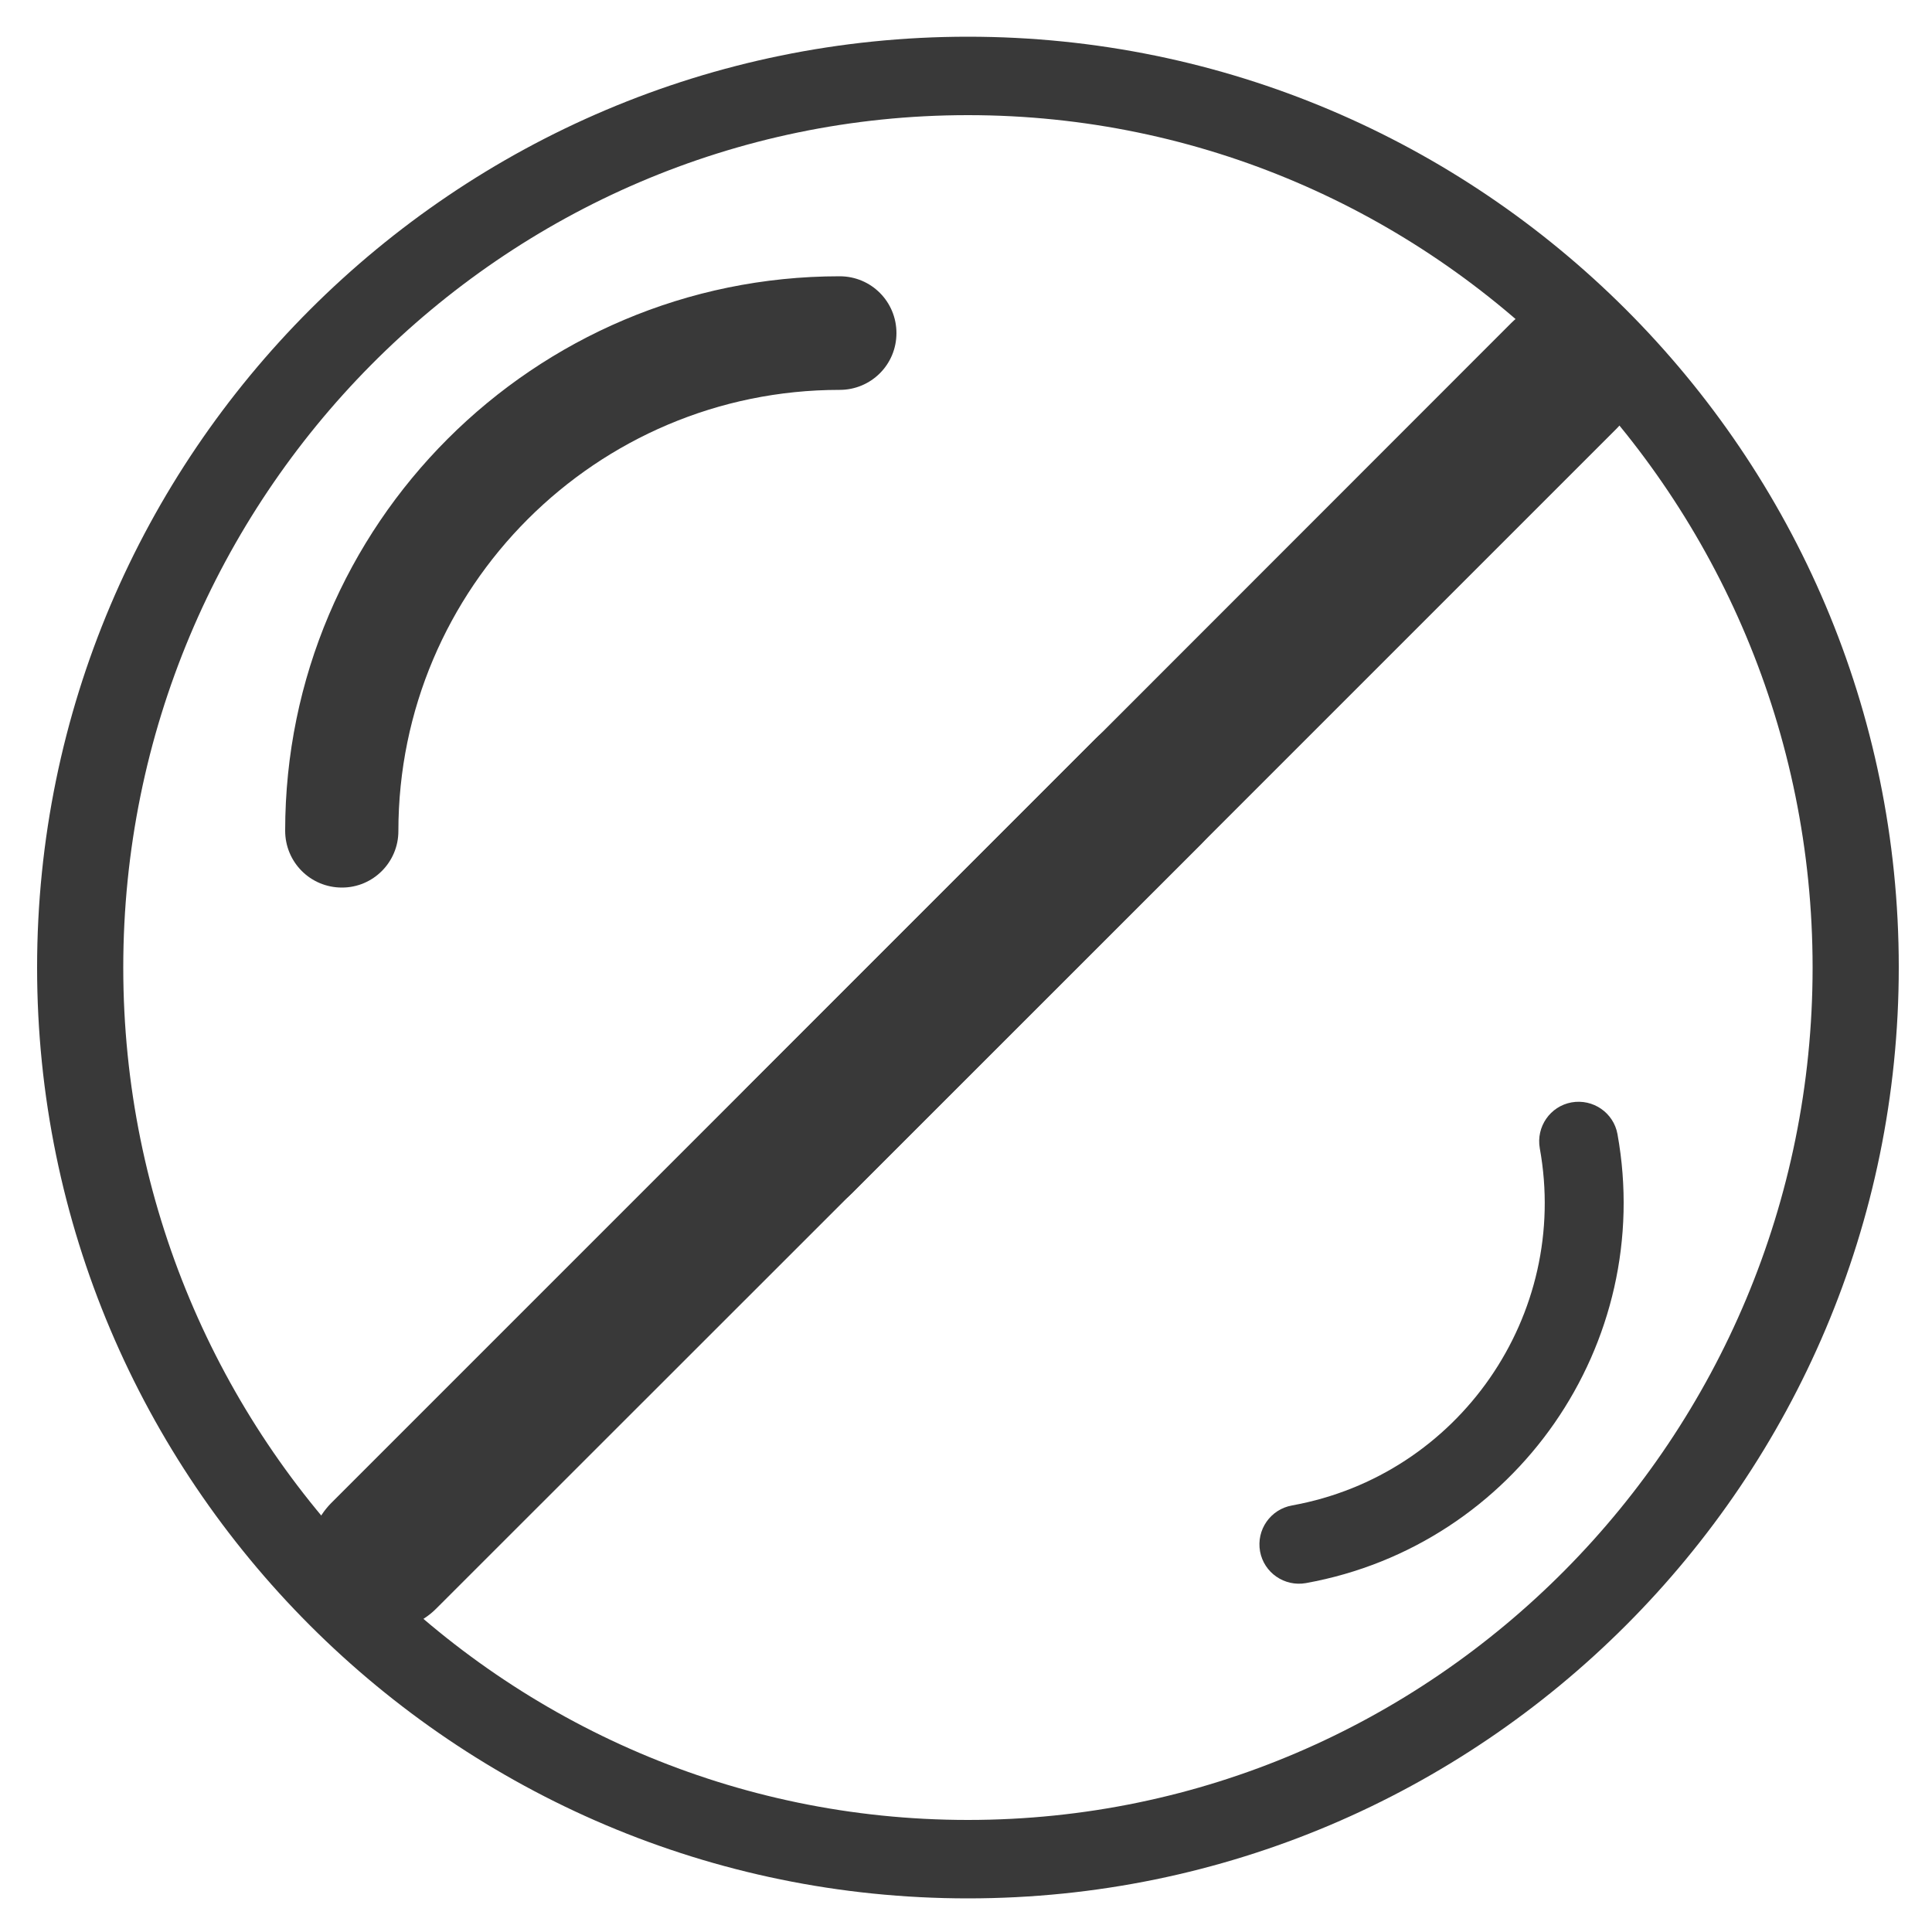
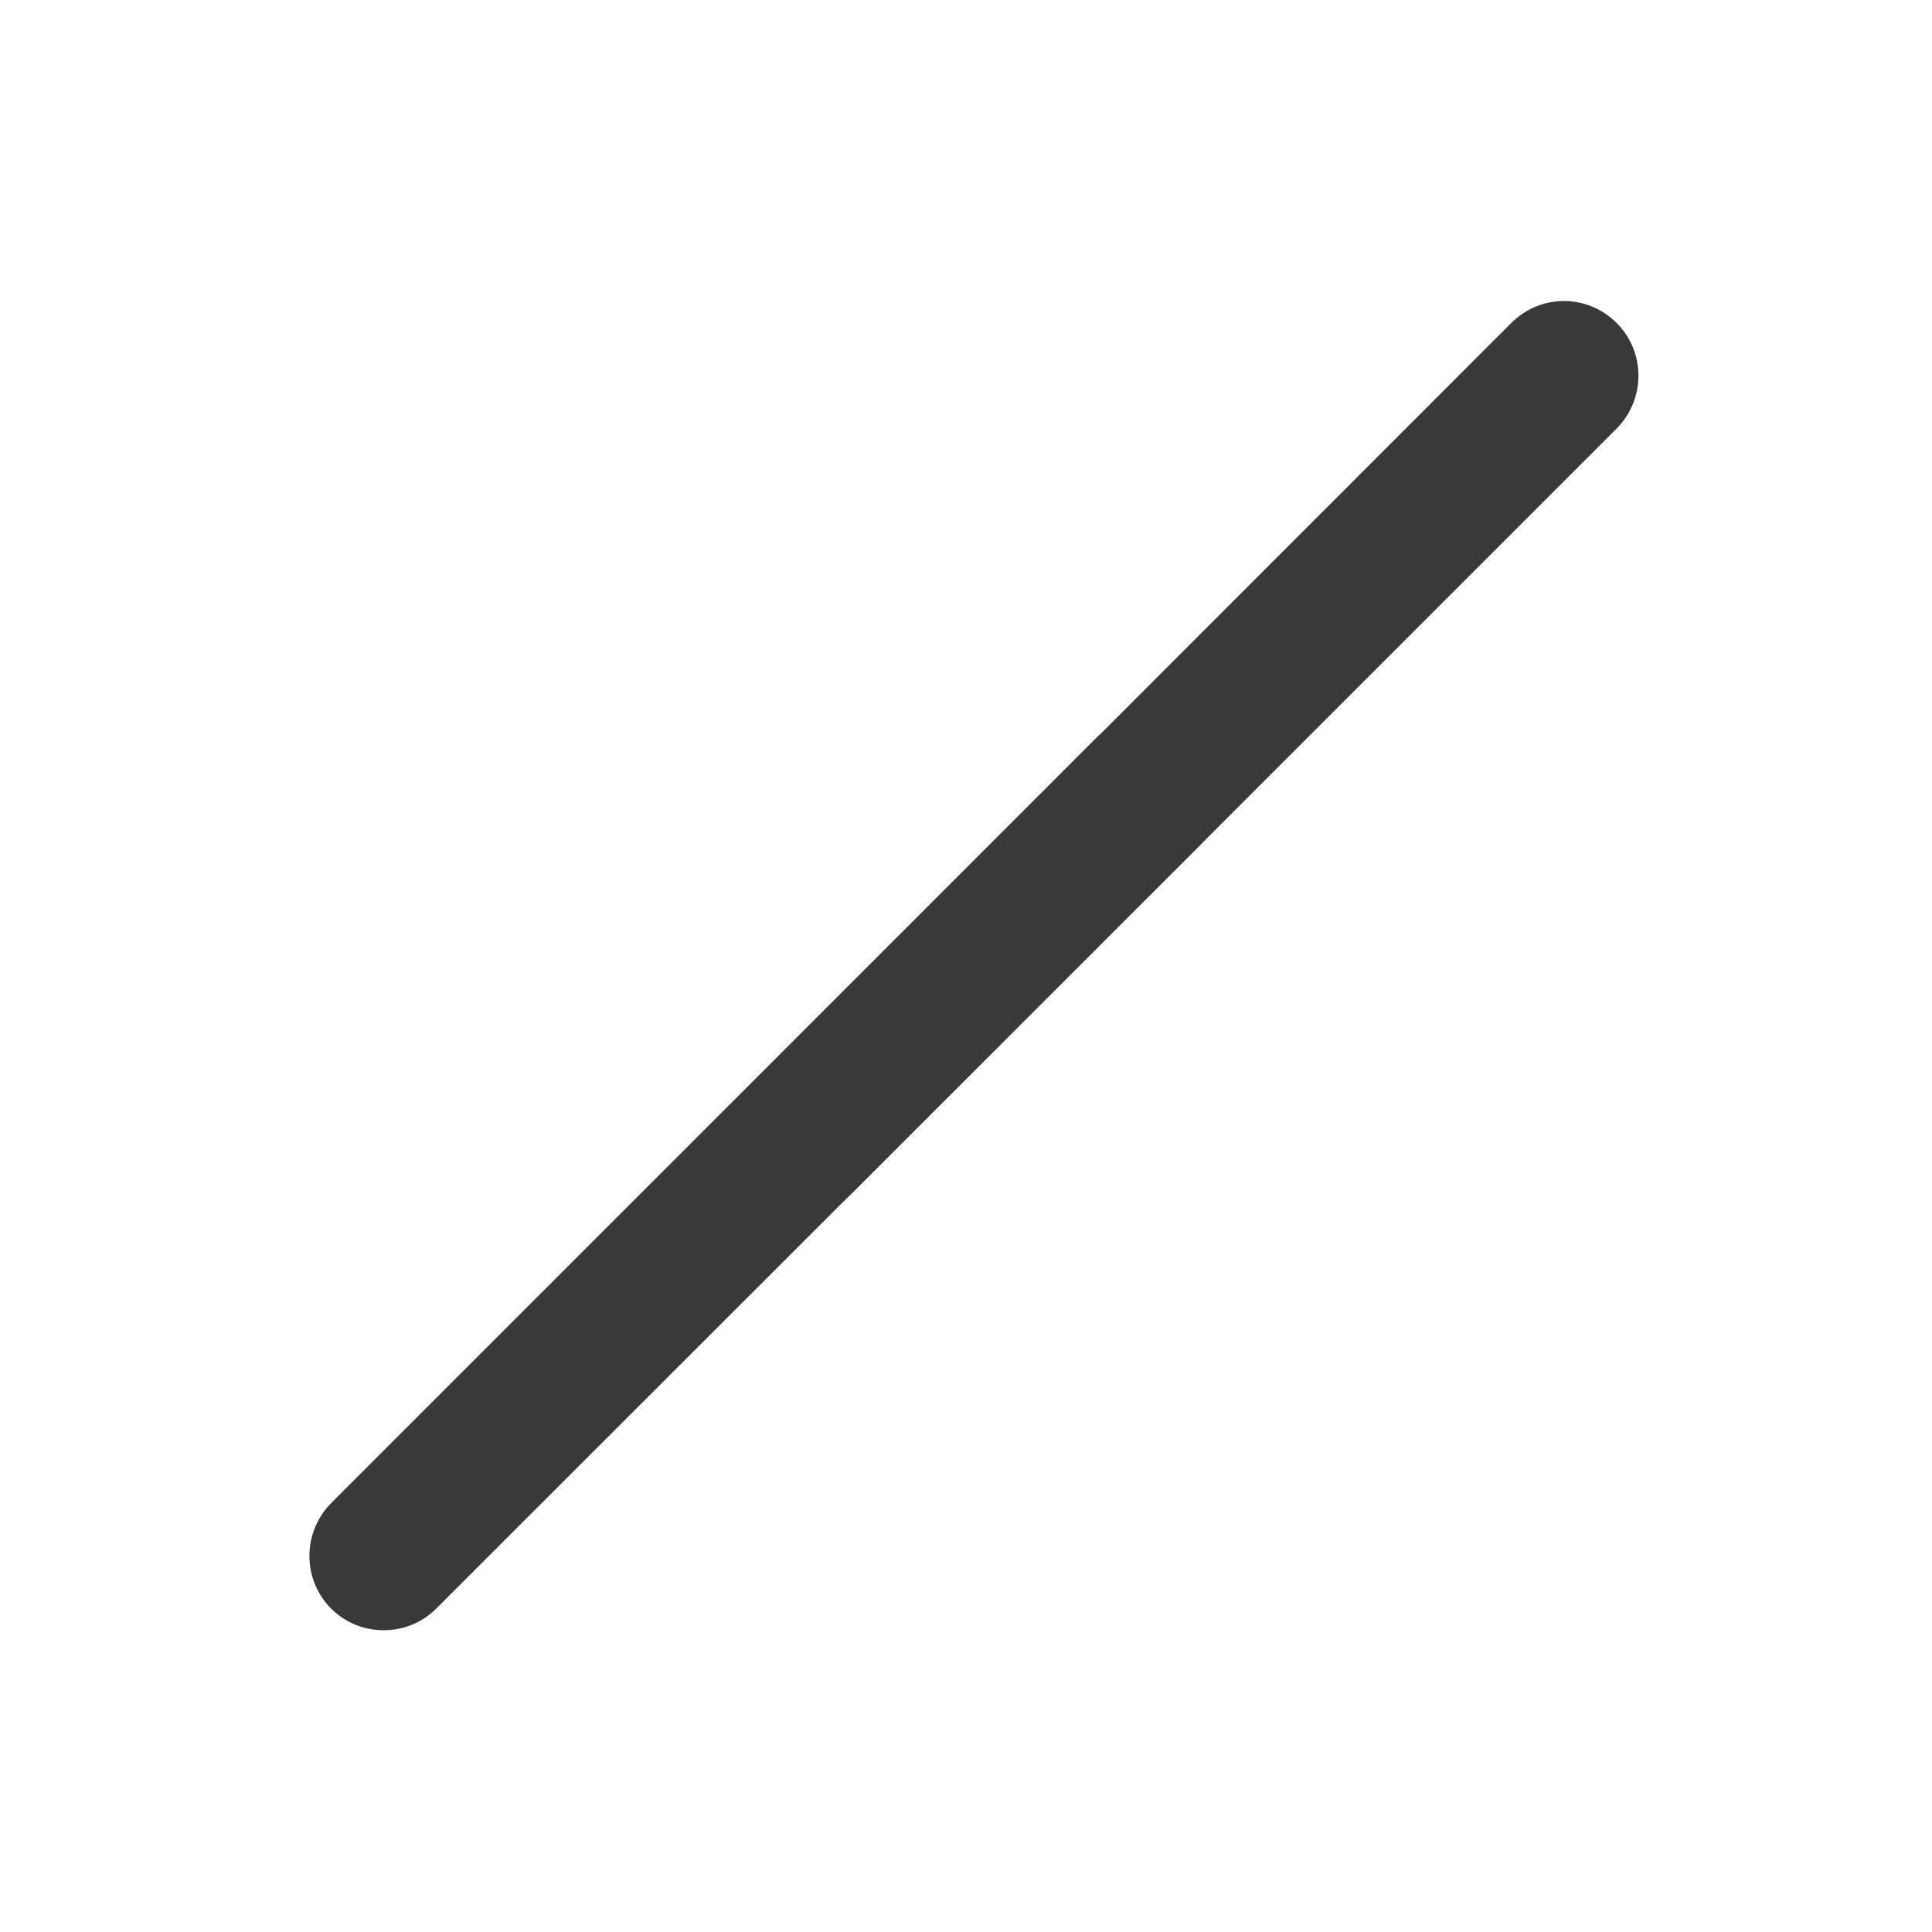
<svg xmlns="http://www.w3.org/2000/svg" version="1.1" id="Layer_1" x="0px" y="0px" viewBox="0 0 500 500" style="enable-background:new 0 0 500 500;" xml:space="preserve">
  <style type="text/css">
	.st0{fill:#393939;}
</style>
-   <path class="st0" d="M99.3,421.9c-4.9,0-9.8-1.8-13.6-5.6c-7.5-7.5-7.5-19.7,0-27.3l197.9-197.9c7.6-7.6,19.7-7.6,27.3,0  c7.5,7.5,7.5,19.7,0,27.3L112.9,416.3C109.1,420.1,104.2,421.9,99.3,421.9z" />
+   <path class="st0" d="M99.3,421.9c-4.9,0-9.8-1.8-13.6-5.6c-7.5-7.5-7.5-19.7,0-27.3l197.9-197.9c7.6-7.6,19.7-7.6,27.3,0  c7.5,7.5,7.5,19.7,0,27.3L112.9,416.3C109.1,420.1,104.2,421.9,99.3,421.9" />
  <path class="st0" d="M206.9,314.4c-4.9,0-9.8-1.8-13.6-5.6c-7.5-7.5-7.5-19.7,0-27.3L391.1,83.6c7.6-7.6,19.7-7.6,27.3,0  c7.5,7.5,7.5,19.7,0,27.3L220.5,308.8C216.7,312.5,211.8,314.4,206.9,314.4z" />
-   <path class="st0" d="M88.5,229.7c-8.2,0-14.7-6.6-14.7-14.7c0-79.2,64.4-143.5,143.5-143.5c8.2,0,14.7,6.6,14.7,14.7  c0,8.2-6.6,14.7-14.7,14.7c-63,0-114.2,51.2-114.2,114.2C103.1,223.1,96.6,229.7,88.5,229.7z" />
-   <path class="st0" d="M406.7,285.3c5.6-1,10.9,2.7,11.9,8.2c9.8,54.3-26.4,106.4-80.6,116.2c-5.6,1-10.9-2.7-11.9-8.2  c-1-5.6,2.7-10.9,8.3-11.9c43.2-7.8,71.9-49.3,64.1-92.4C397.5,291.6,401.2,286.3,406.7,285.3z" />
-   <path class="st0" d="M250.5,491.3C117.6,491.3,9.6,383.2,9.6,250.4C9.6,117.5,117.7,9.5,250.5,9.5s240.9,107.9,240.9,240.8  S383.4,491.3,250.5,491.3z M250.5,29.8C130,29.8,31.9,128.7,31.9,250.4S129.9,471,250.5,471s218.6-98.9,218.6-220.6  S371,29.8,250.5,29.8z" />
</svg>